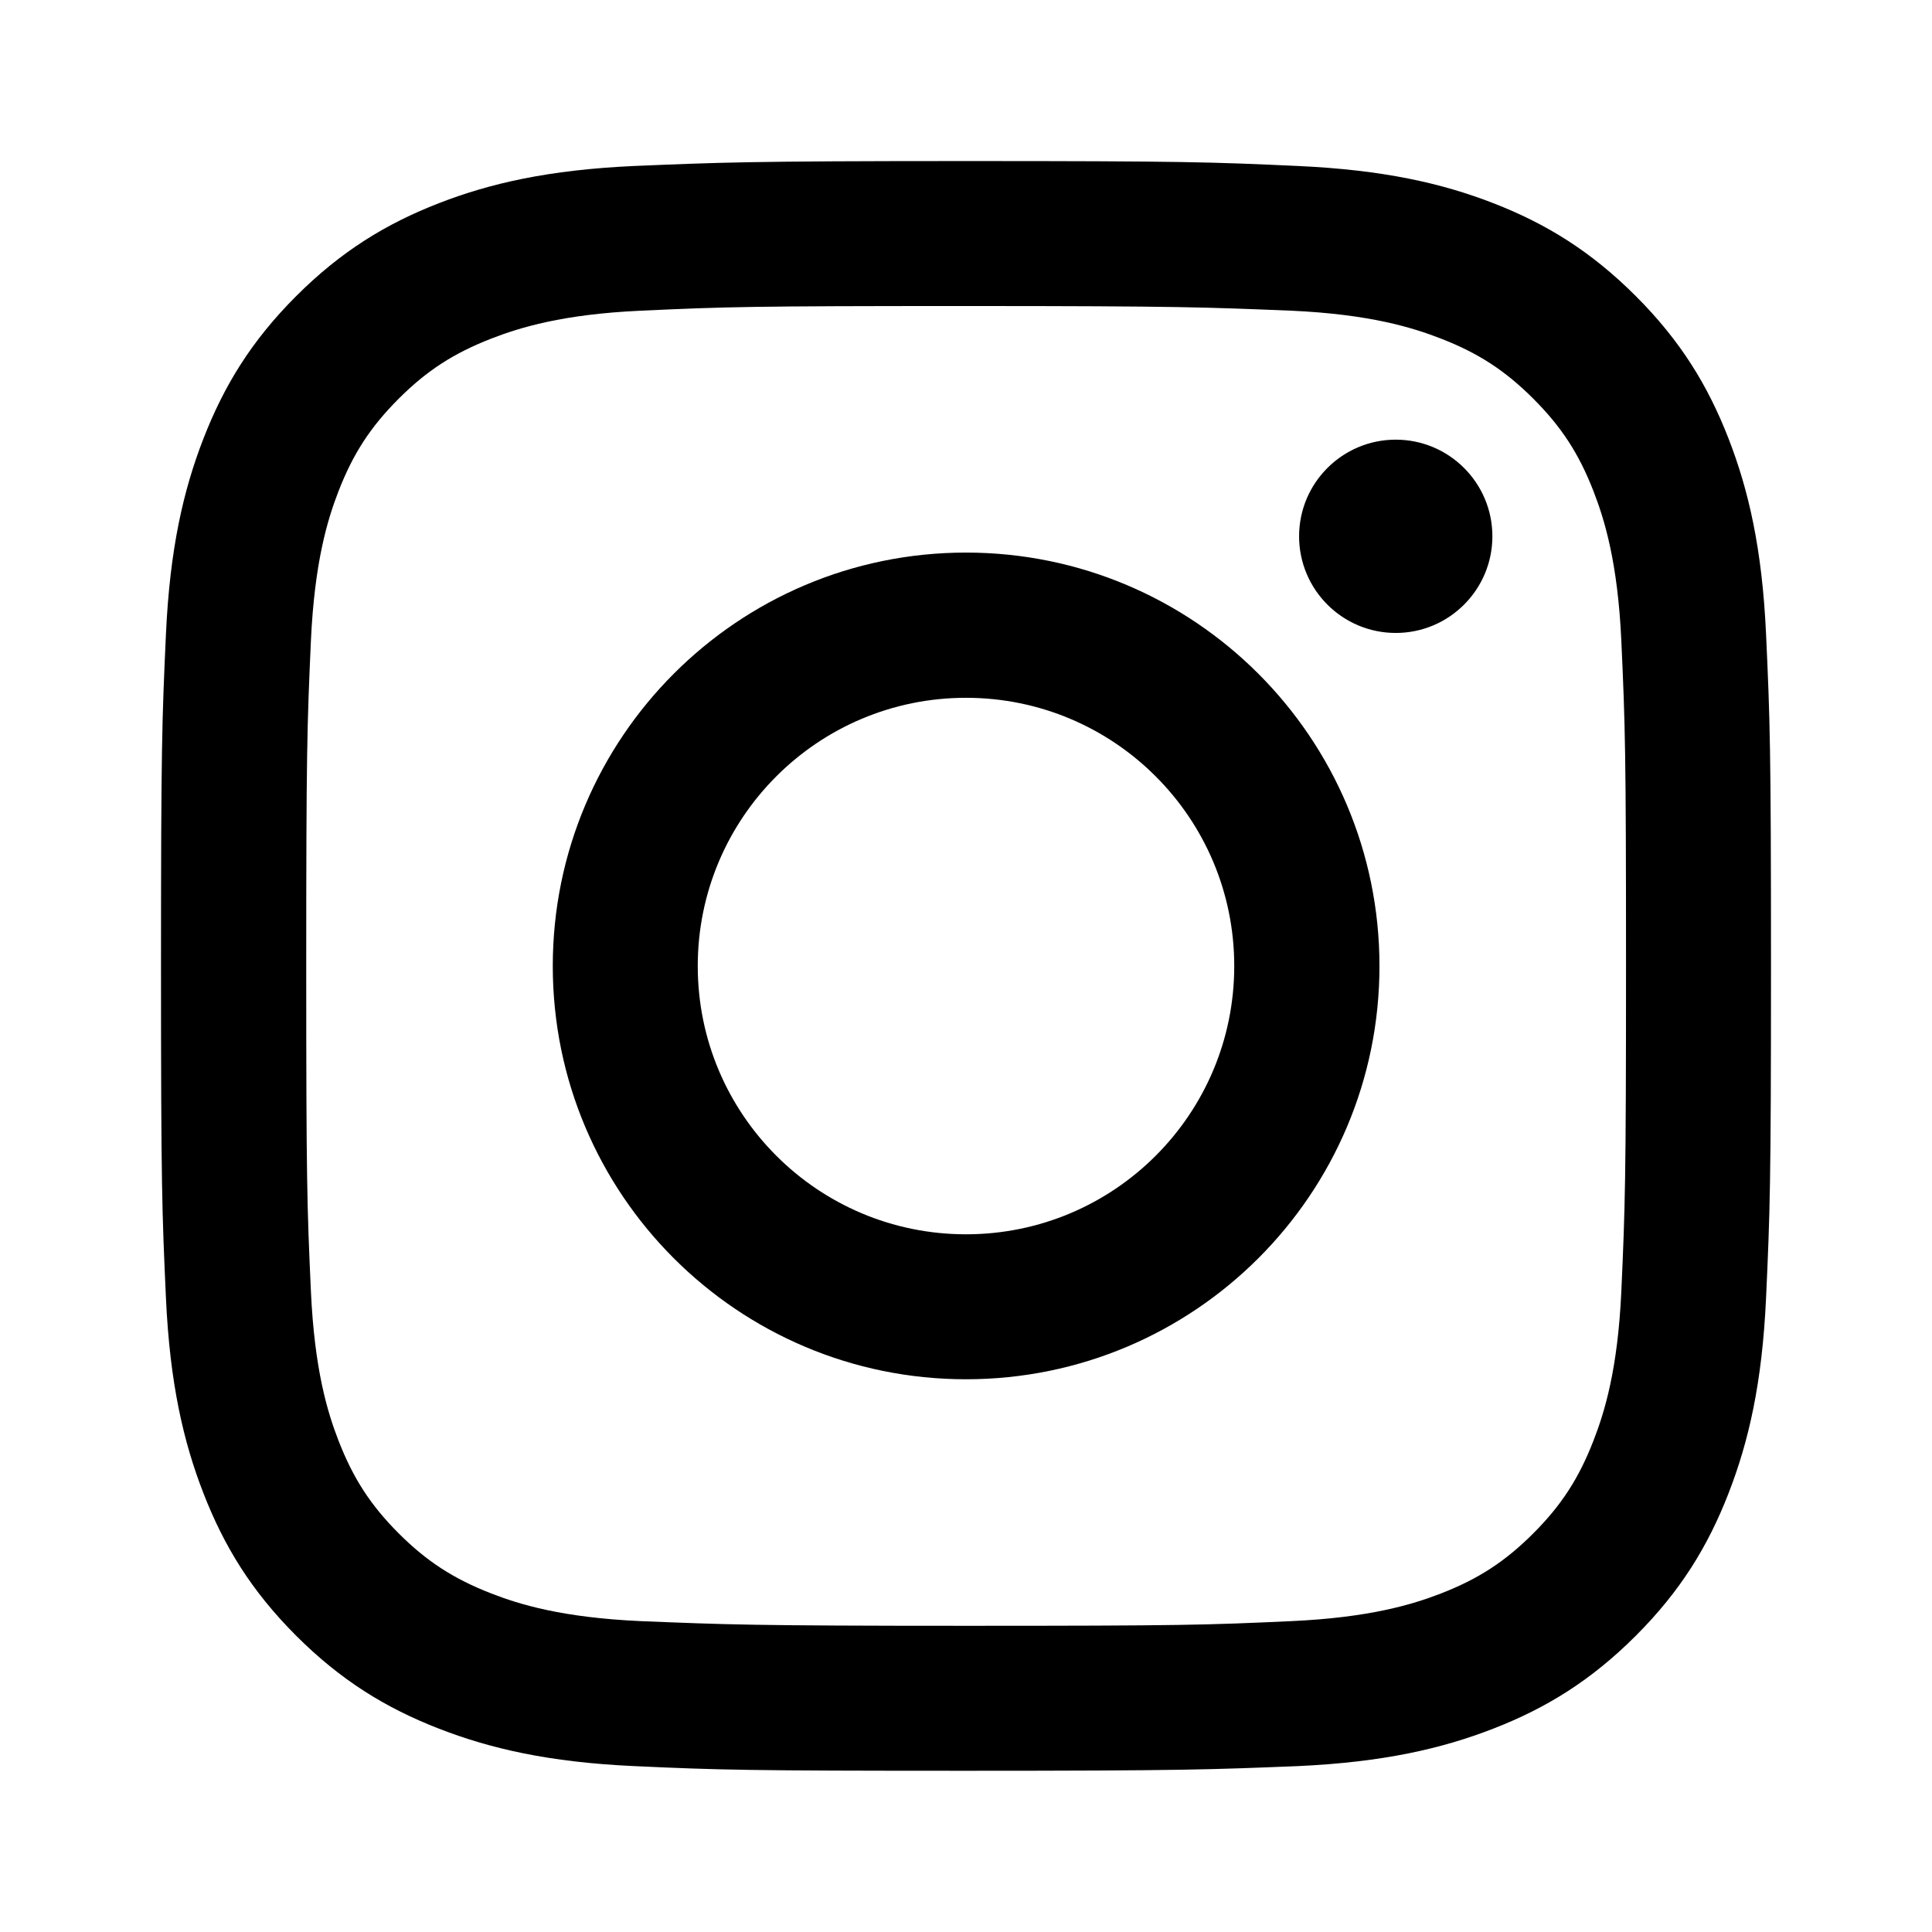
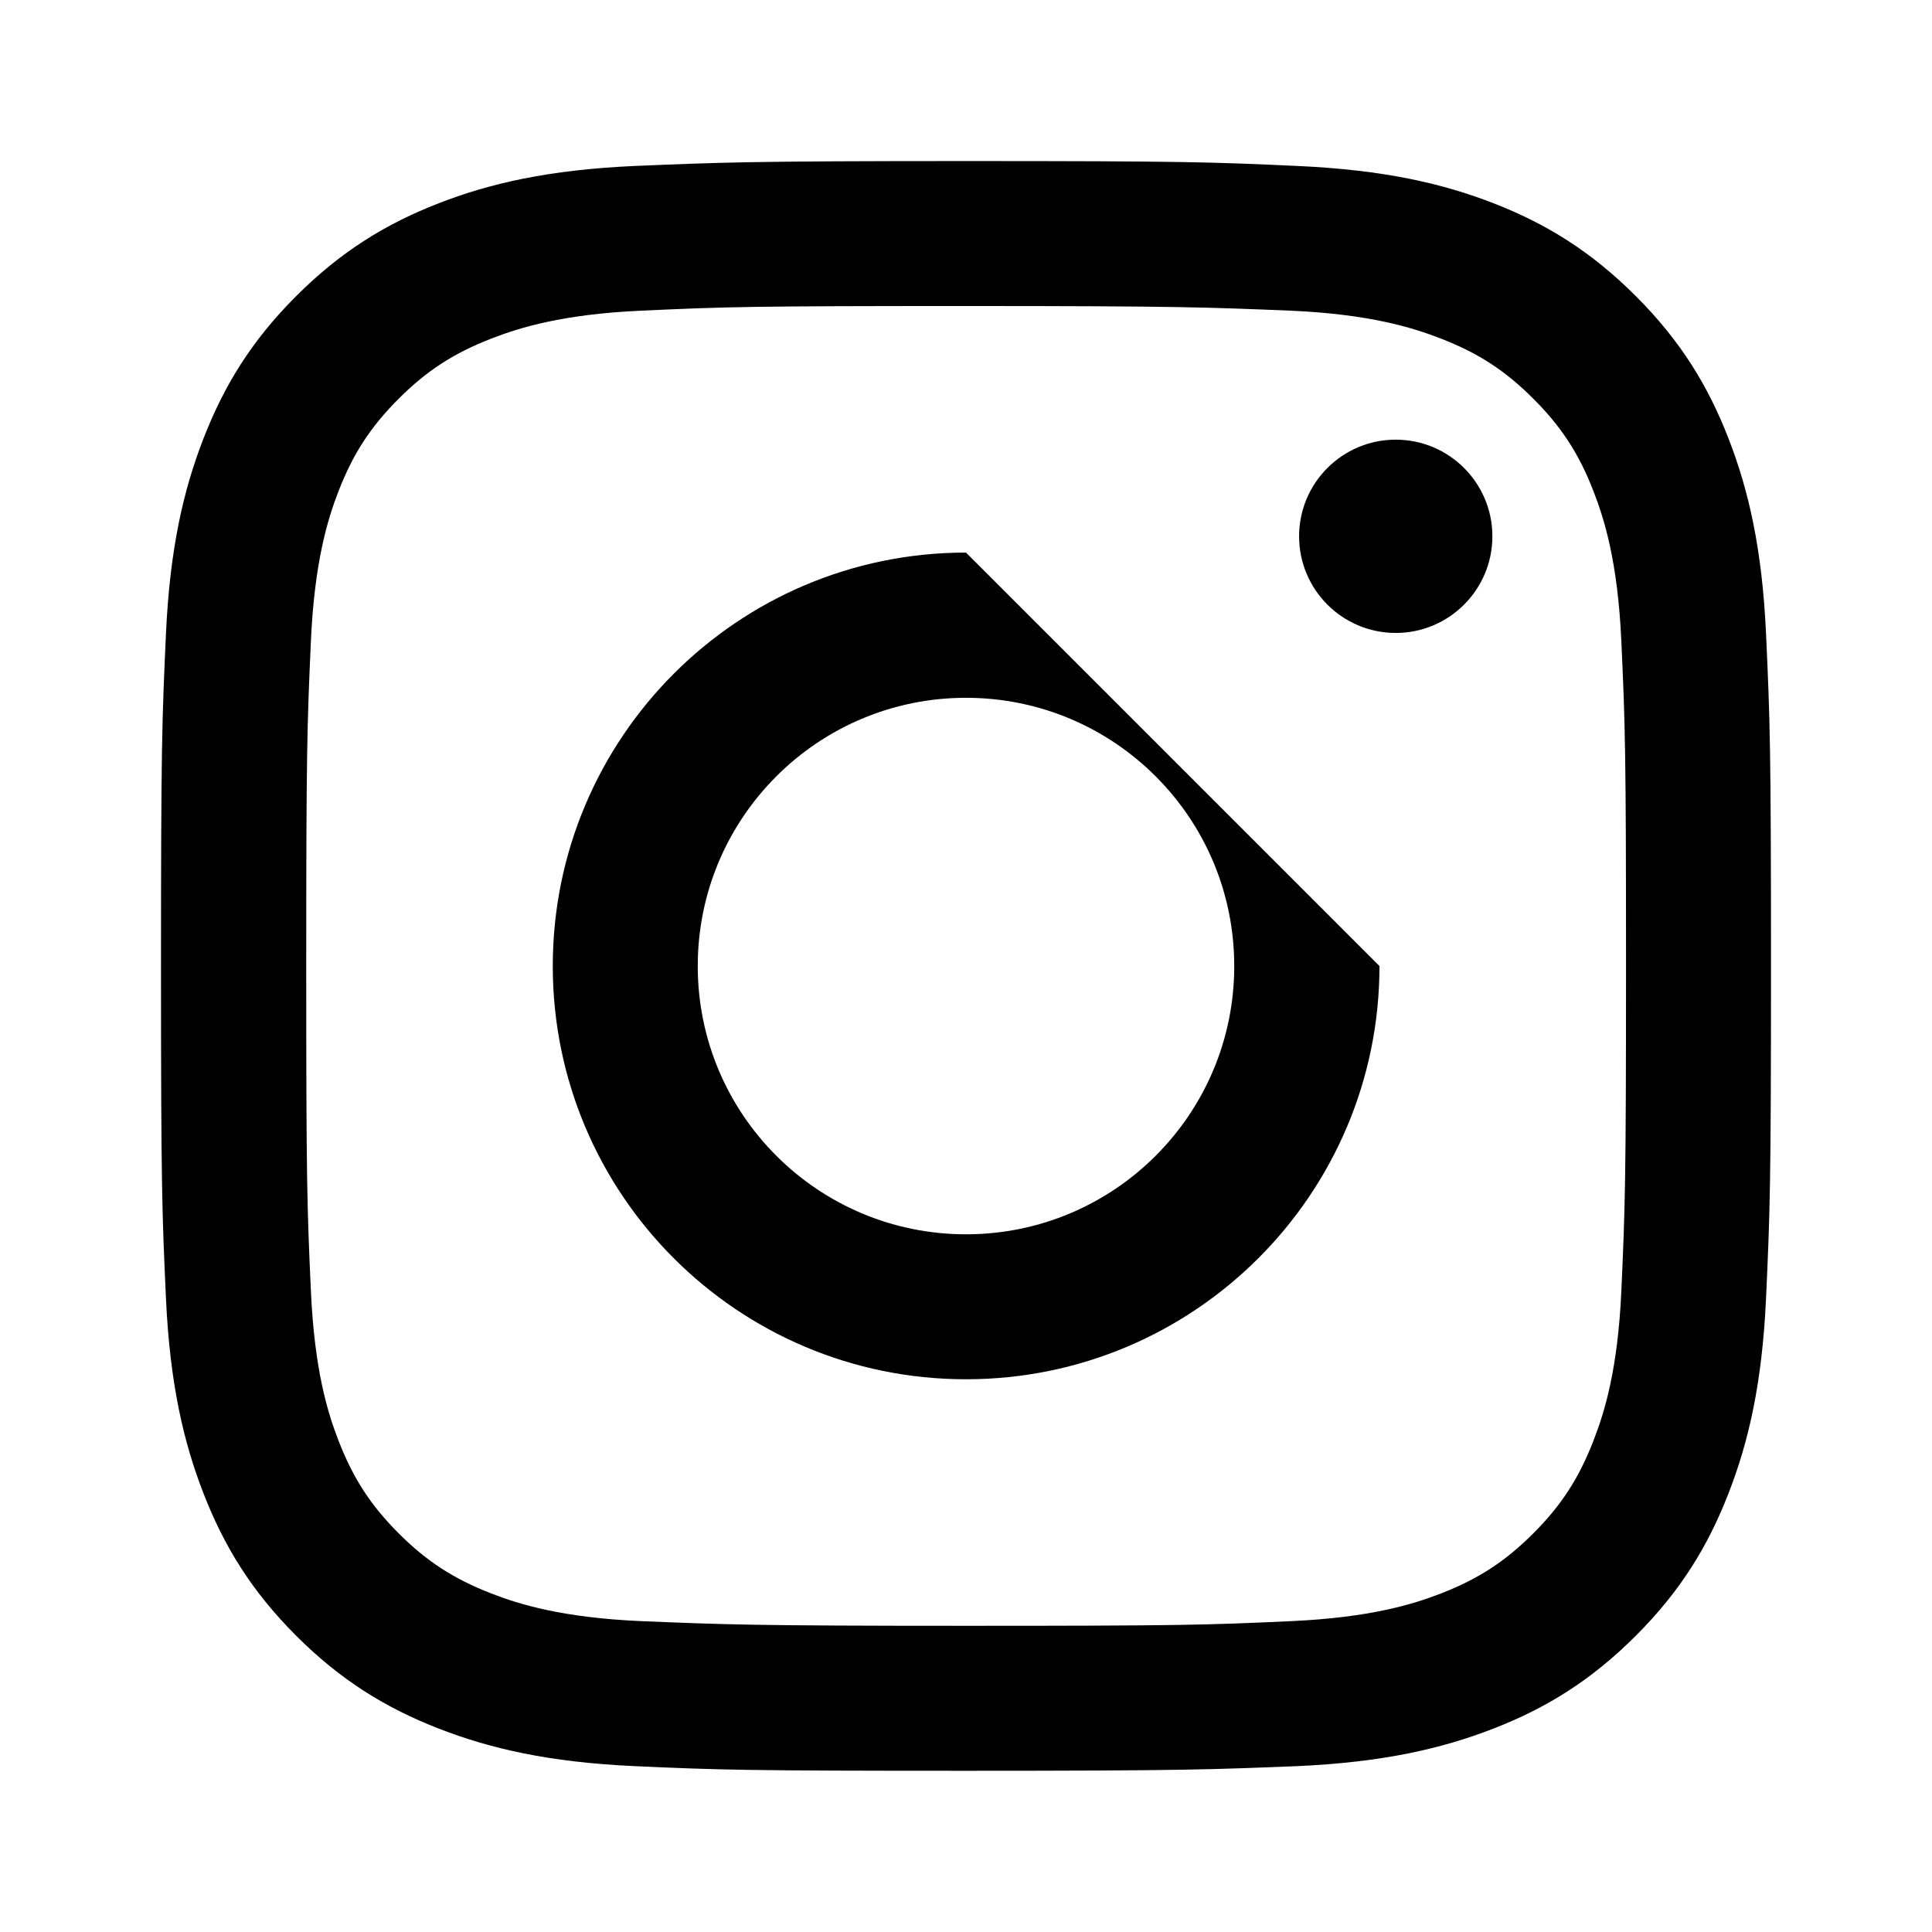
<svg xmlns="http://www.w3.org/2000/svg" width="384" height="383.968" viewBox="0 0 360 359.97">
-   <path d="M180 30.01c-40.734 0-45.84.26-61.837.918-15.965.729-26.846 3.227-36.386 6.936-9.864 3.832-18.262 8.983-26.6 17.322-8.339 8.339-13.442 16.691-17.274 26.554-3.71 9.54-6.255 20.467-6.983 36.431-.732 15.997-.92 21.104-.92 61.837 0 40.736.188 45.84.92 61.837.729 15.965 3.274 26.846 6.983 36.387 3.832 9.863 8.935 18.215 17.274 26.554 8.338 8.338 16.736 13.485 26.6 17.32 9.54 3.706 20.421 6.254 36.386 6.983 15.997.73 21.103.87 61.837.87s45.84-.235 61.837-.87c15.965-.73 26.892-3.277 36.432-6.984 9.863-3.834 18.216-8.98 26.554-17.32 8.339-8.338 13.442-16.69 17.274-26.553 3.709-9.54 6.255-20.422 6.983-36.387.732-15.997.92-21.101.92-61.837 0-40.733-.188-45.84-.92-61.837-.729-15.964-3.274-26.89-6.983-36.43-3.832-9.864-8.935-18.216-17.274-26.555-8.338-8.339-16.69-13.49-26.554-17.322-9.54-3.709-20.467-6.207-36.432-6.936-15.997-.73-21.103-.918-61.837-.918zm0 27.013c40.048 0 44.78.235 60.597.87 14.623.66 22.601 3.138 27.886 5.192 7.002 2.721 11.98 5.963 17.229 11.21 5.248 5.248 8.49 10.228 11.21 17.228 2.053 5.285 4.523 13.264 5.19 27.885.72 15.817.873 20.552.873 60.598 0 40.049-.164 44.784-.872 60.598-.668 14.623-3.138 22.555-5.192 27.84-2.72 7-5.96 12.022-11.21 17.273-5.248 5.247-10.226 8.489-17.228 11.21-5.285 2.047-13.263 4.481-27.886 5.147-15.814.729-20.546.87-60.597.87s-44.783-.235-60.597-.87c-14.623-.659-22.555-3.093-27.84-5.147-7.002-2.721-12.026-5.963-17.275-11.21-5.247-5.25-8.488-10.273-11.21-17.273-2.053-5.285-4.477-13.217-5.145-27.84-.72-15.814-.872-20.55-.872-60.598 0-40.046.164-44.781.872-60.598.668-14.62 3.092-22.6 5.146-27.885 2.72-7 5.962-11.98 11.21-17.228 5.248-5.247 10.272-8.489 17.273-11.21 5.286-2.047 13.218-4.524 27.841-5.192 15.816-.729 20.55-.87 60.597-.87zm80.076 24.9c-9.94 0-18.009 8.069-18.009 18.01 0 9.94 8.07 18.008 18.01 18.008 9.94 0 18.008-8.068 18.008-18.009 0-9.94-8.068-18.008-18.009-18.008zM180 102.965c-42.536 0-76.998 34.51-76.998 77.044 0 42.538 34.462 76.997 76.998 76.997s77.044-34.46 77.044-76.997c0-42.535-34.508-77.044-77.044-77.044zm0 27.06c27.612 0 49.984 22.374 49.984 49.984 0 27.613-22.372 49.985-49.984 49.985-27.612 0-49.984-22.372-49.984-49.985 0-27.61 22.372-49.984 49.984-49.984z" />
+   <path d="M180 30.01c-40.734 0-45.84.26-61.837.918-15.965.729-26.846 3.227-36.386 6.936-9.864 3.832-18.262 8.983-26.6 17.322-8.339 8.339-13.442 16.691-17.274 26.554-3.71 9.54-6.255 20.467-6.983 36.431-.732 15.997-.92 21.104-.92 61.837 0 40.736.188 45.84.92 61.837.729 15.965 3.274 26.846 6.983 36.387 3.832 9.863 8.935 18.215 17.274 26.554 8.338 8.338 16.736 13.485 26.6 17.32 9.54 3.706 20.421 6.254 36.386 6.983 15.997.73 21.103.87 61.837.87s45.84-.235 61.837-.87c15.965-.73 26.892-3.277 36.432-6.984 9.863-3.834 18.216-8.98 26.554-17.32 8.339-8.338 13.442-16.69 17.274-26.553 3.709-9.54 6.255-20.422 6.983-36.387.732-15.997.92-21.101.92-61.837 0-40.733-.188-45.84-.92-61.837-.729-15.964-3.274-26.89-6.983-36.43-3.832-9.864-8.935-18.216-17.274-26.555-8.338-8.339-16.69-13.49-26.554-17.322-9.54-3.709-20.467-6.207-36.432-6.936-15.997-.73-21.103-.918-61.837-.918zm0 27.013c40.048 0 44.78.235 60.597.87 14.623.66 22.601 3.138 27.886 5.192 7.002 2.721 11.98 5.963 17.229 11.21 5.248 5.248 8.49 10.228 11.21 17.228 2.053 5.285 4.523 13.264 5.19 27.885.72 15.817.873 20.552.873 60.598 0 40.049-.164 44.784-.872 60.598-.668 14.623-3.138 22.555-5.192 27.84-2.72 7-5.96 12.022-11.21 17.273-5.248 5.247-10.226 8.489-17.228 11.21-5.285 2.047-13.263 4.481-27.886 5.147-15.814.729-20.546.87-60.597.87s-44.783-.235-60.597-.87c-14.623-.659-22.555-3.093-27.84-5.147-7.002-2.721-12.026-5.963-17.275-11.21-5.247-5.25-8.488-10.273-11.21-17.273-2.053-5.285-4.477-13.217-5.145-27.84-.72-15.814-.872-20.55-.872-60.598 0-40.046.164-44.781.872-60.598.668-14.62 3.092-22.6 5.146-27.885 2.72-7 5.962-11.98 11.21-17.228 5.248-5.247 10.272-8.489 17.273-11.21 5.286-2.047 13.218-4.524 27.841-5.192 15.816-.729 20.55-.87 60.597-.87zm80.076 24.9c-9.94 0-18.009 8.069-18.009 18.01 0 9.94 8.07 18.008 18.01 18.008 9.94 0 18.008-8.068 18.008-18.009 0-9.94-8.068-18.008-18.009-18.008zM180 102.965c-42.536 0-76.998 34.51-76.998 77.044 0 42.538 34.462 76.997 76.998 76.997s77.044-34.46 77.044-76.997zm0 27.06c27.612 0 49.984 22.374 49.984 49.984 0 27.613-22.372 49.985-49.984 49.985-27.612 0-49.984-22.372-49.984-49.985 0-27.61 22.372-49.984 49.984-49.984z" />
</svg>